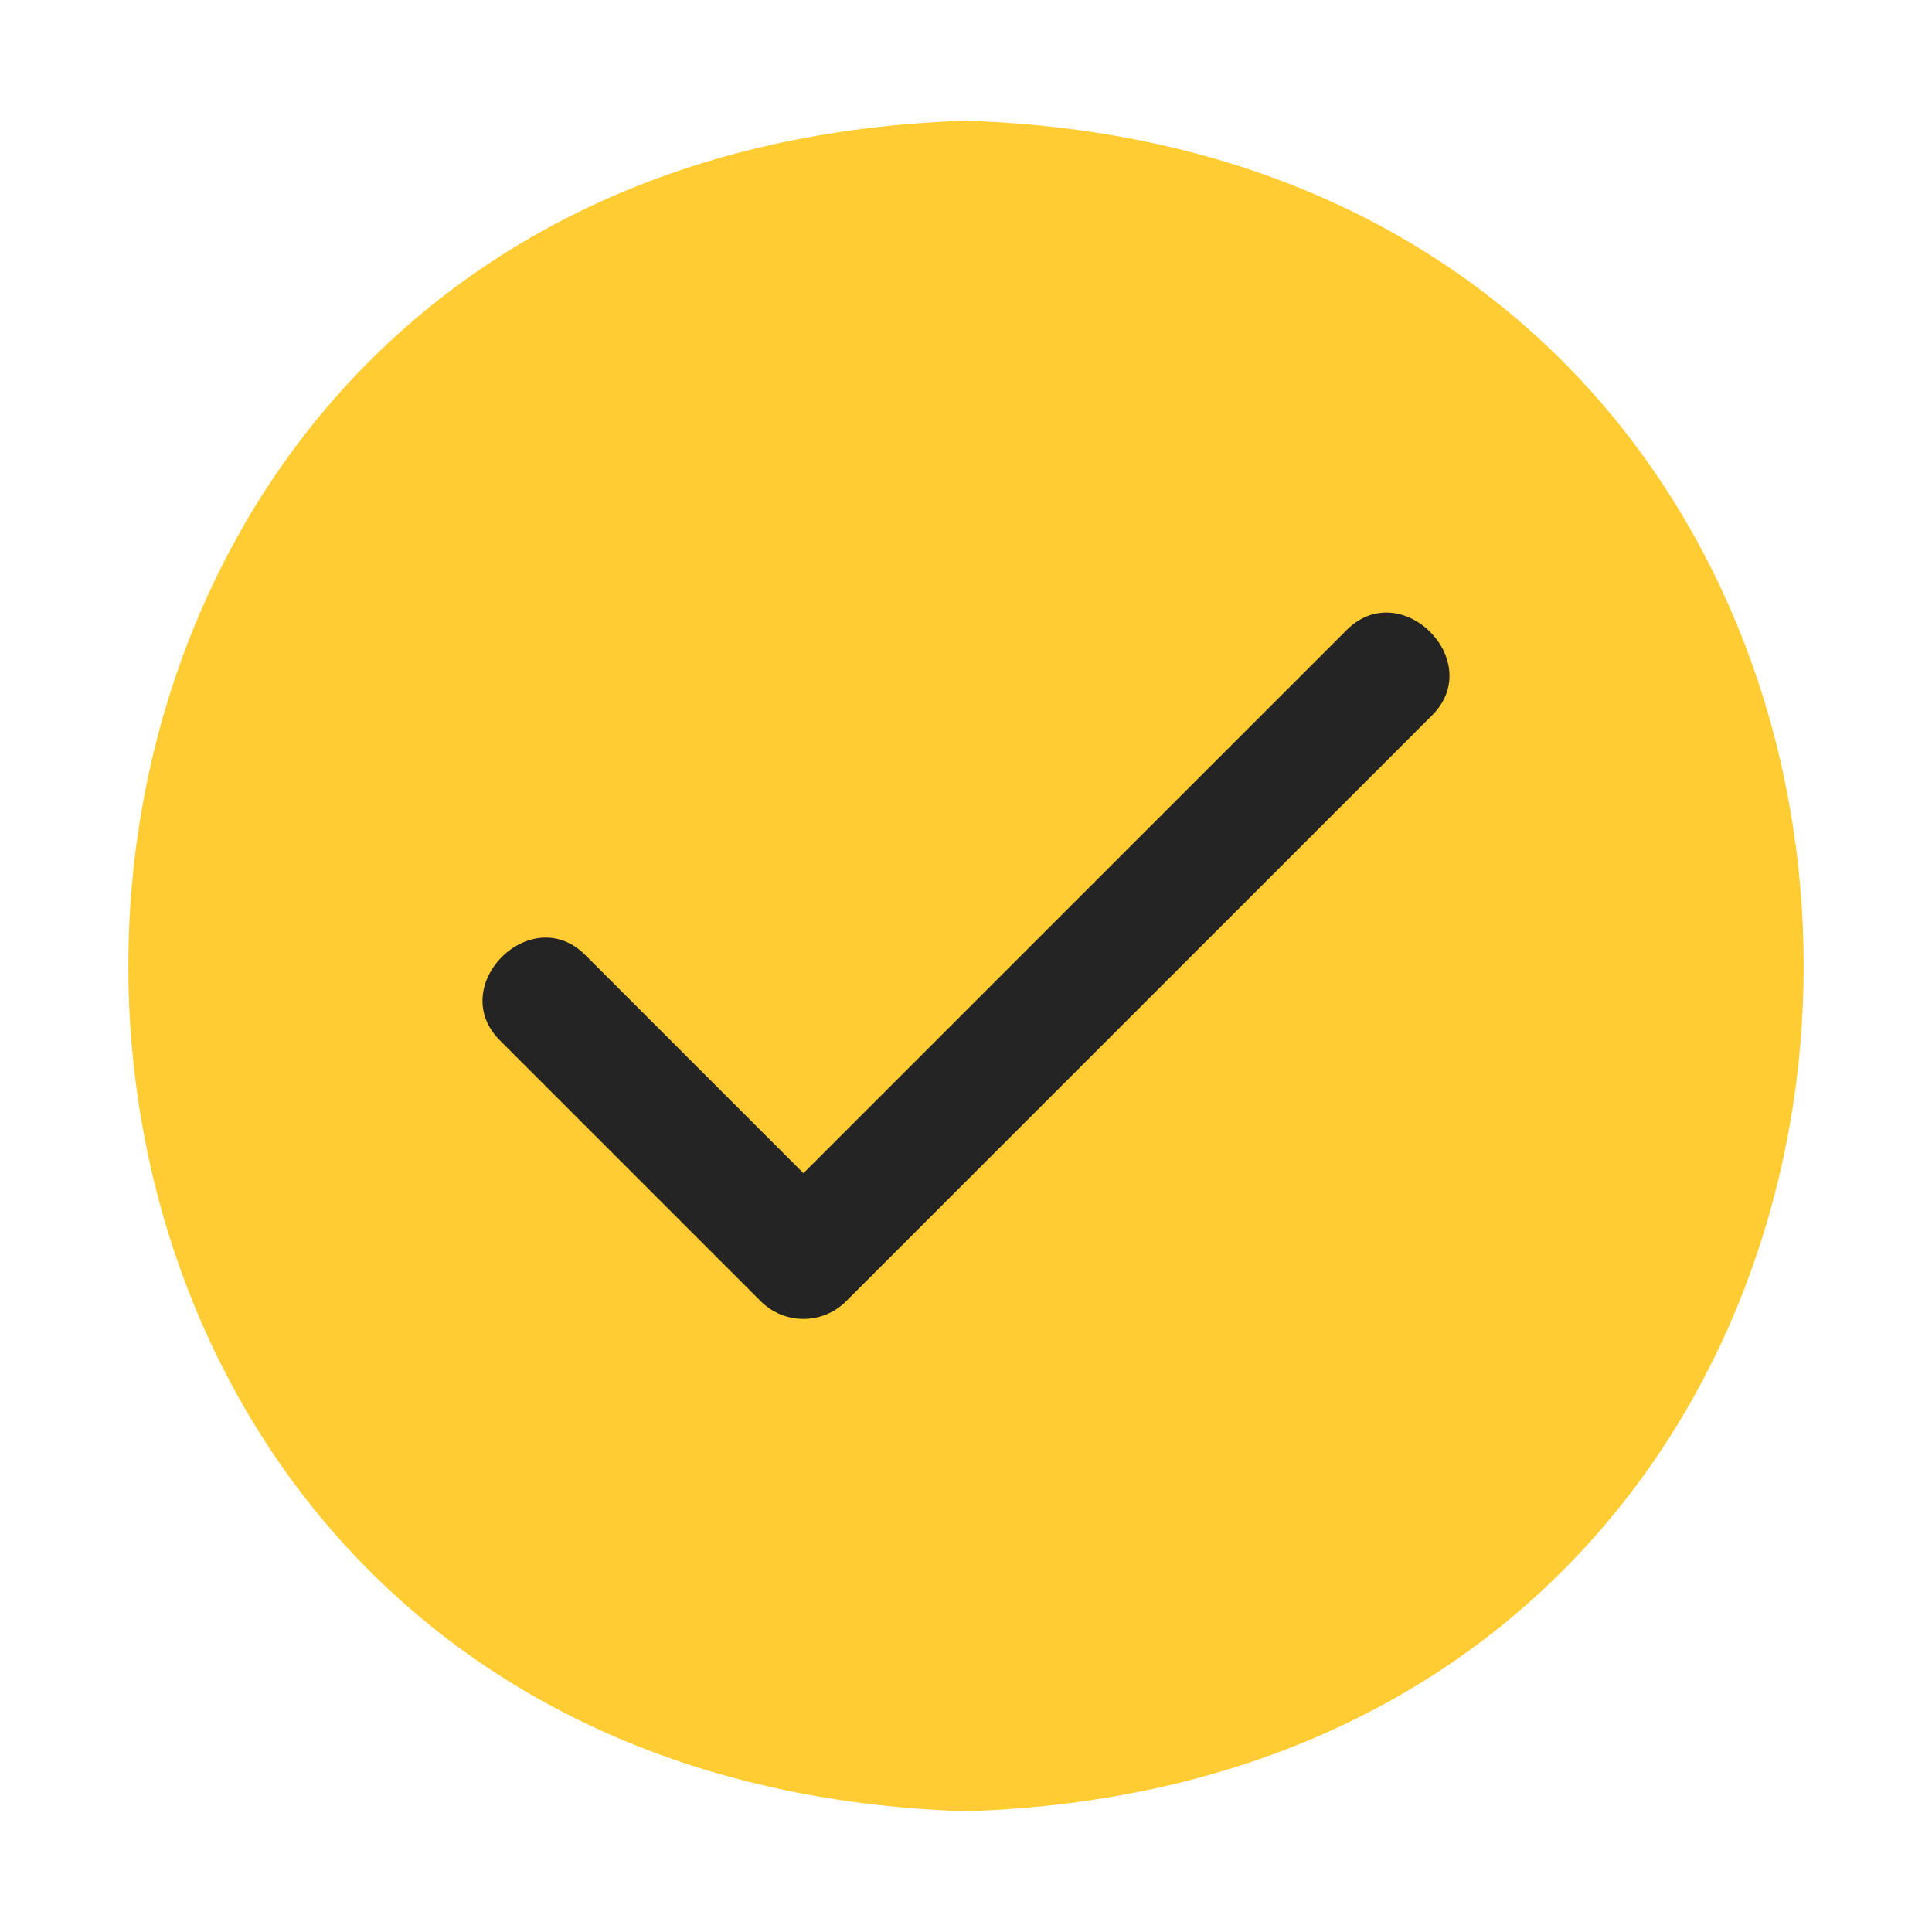
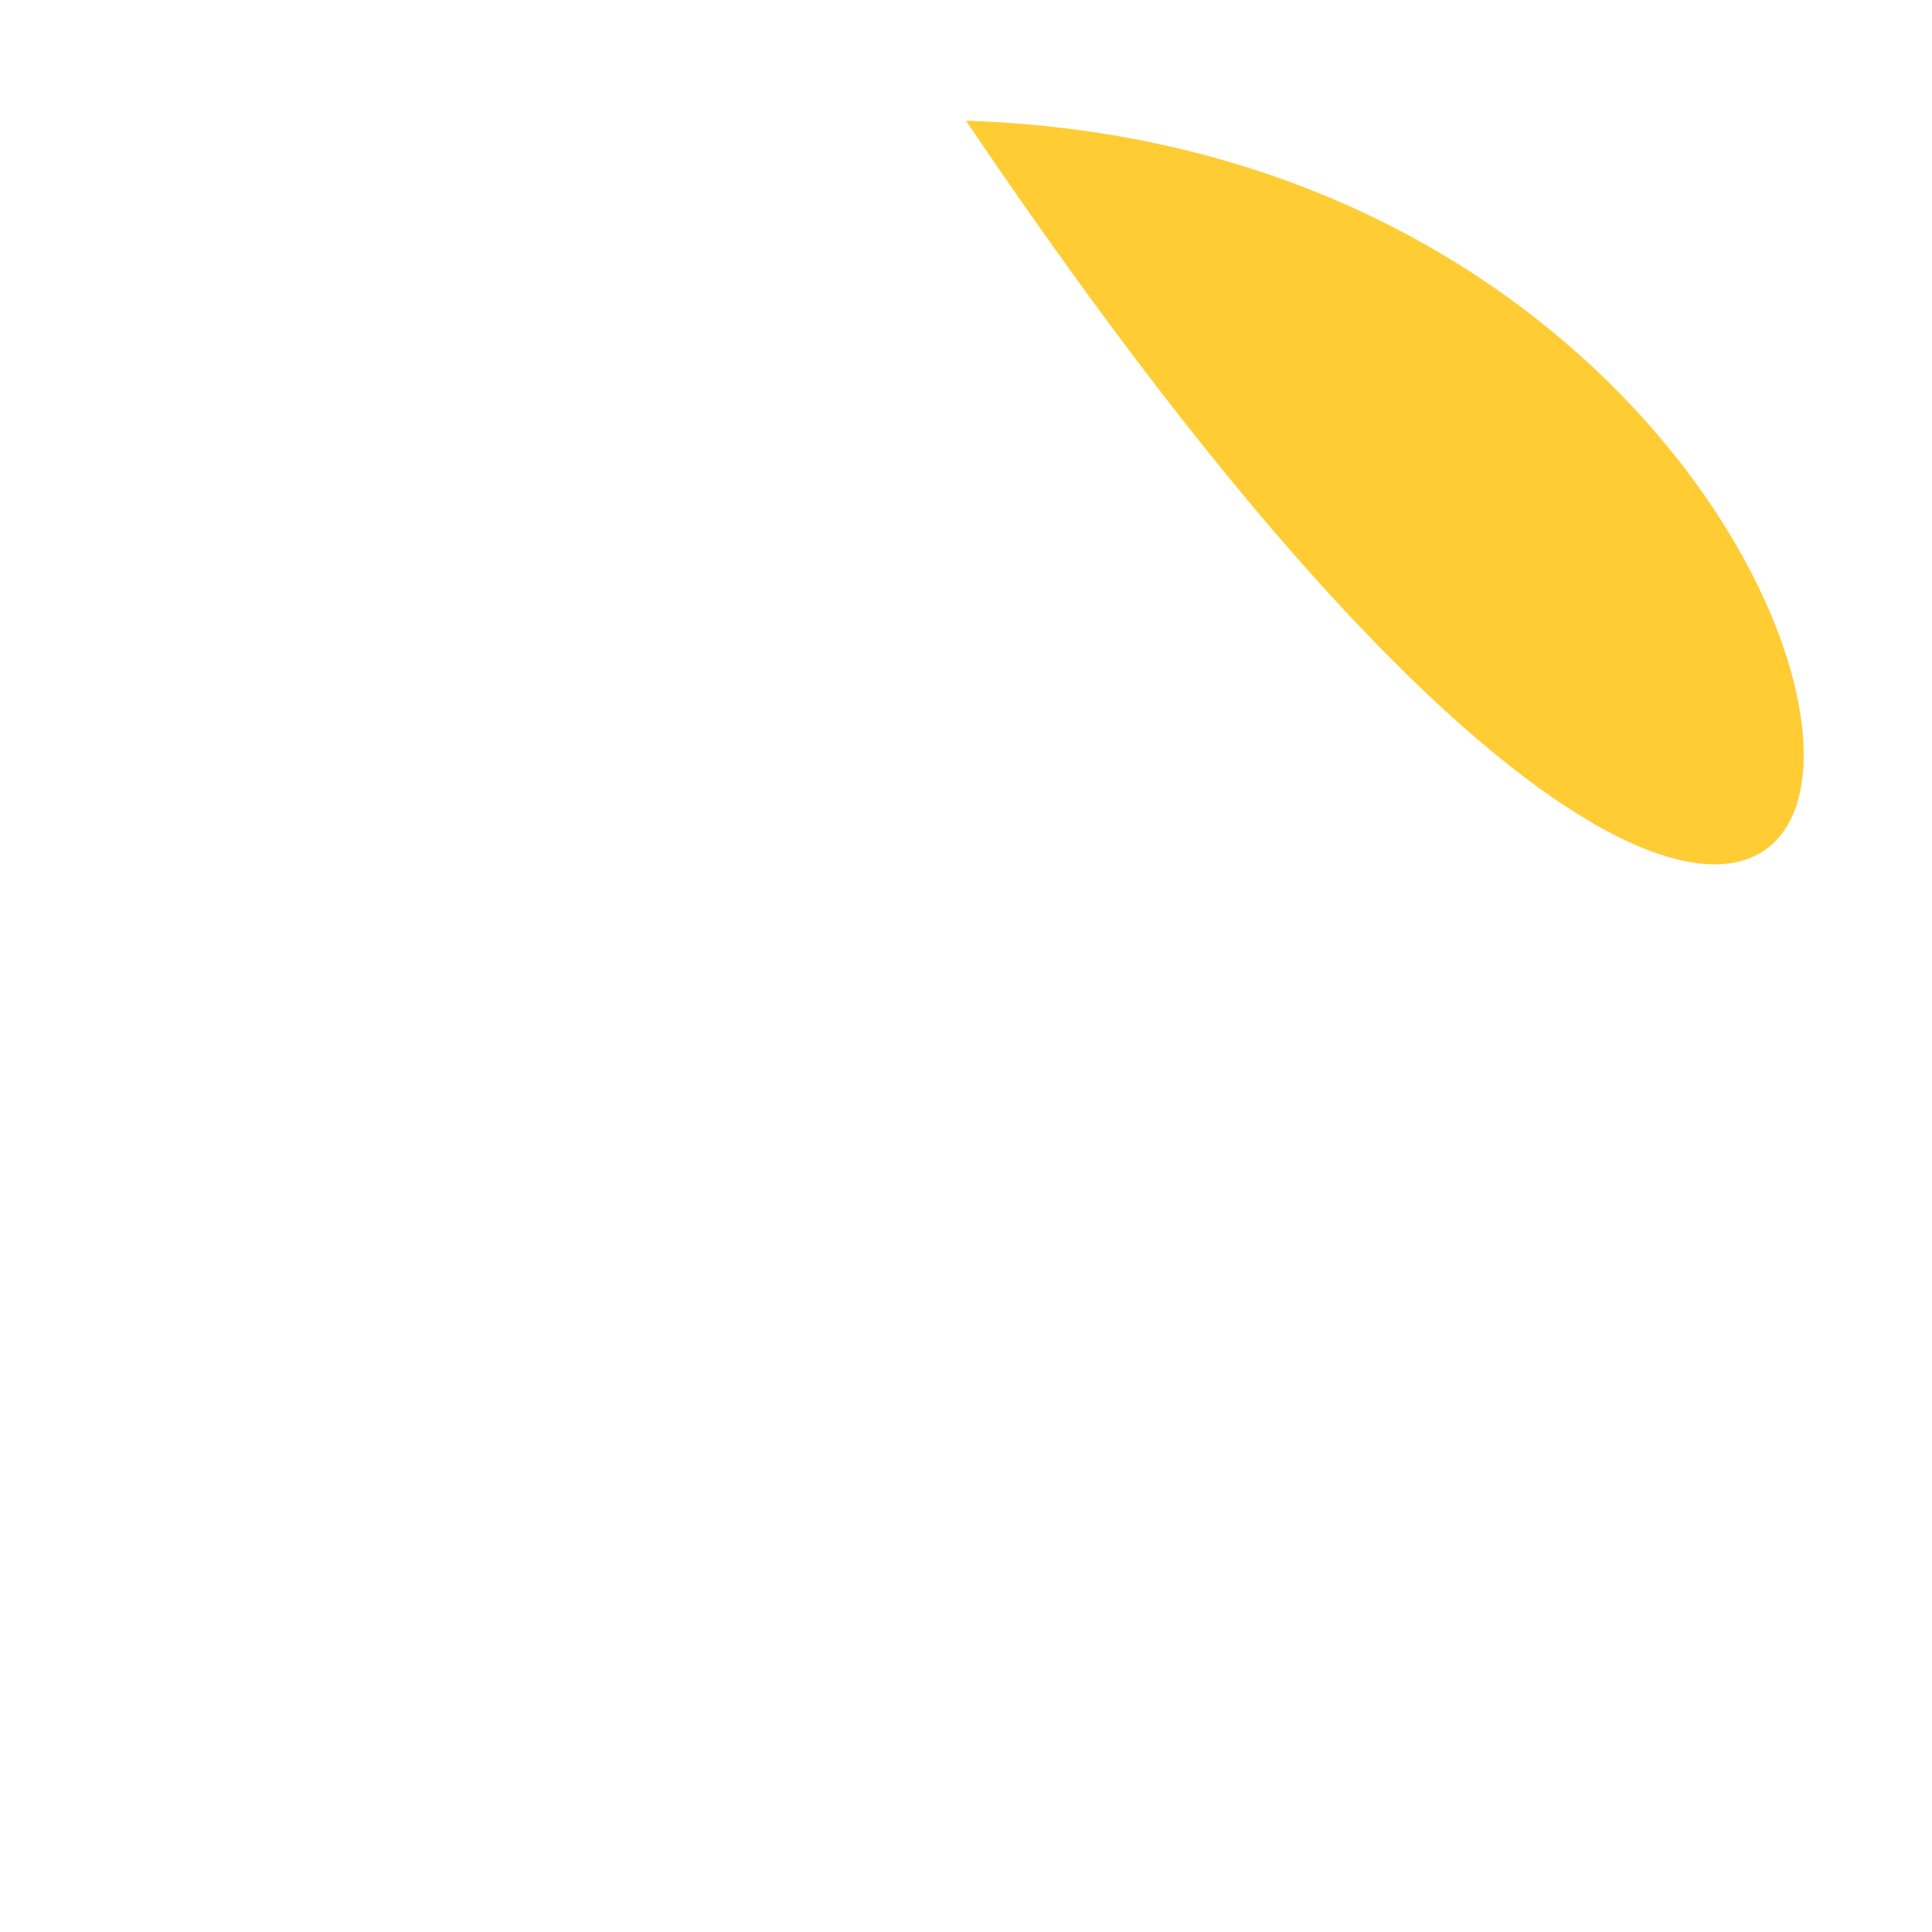
<svg xmlns="http://www.w3.org/2000/svg" width="82" height="82" viewBox="0 0 82 82" fill="none">
-   <path d="M41 5.125C-6.4 6.626 -6.411 75.367 41 76.875C88.4 75.374 88.412 6.633 41 5.125Z" fill="#FFCC33" />
-   <path d="M60.749 30.395L35.912 55.229C35.675 55.467 35.392 55.656 35.081 55.785C34.77 55.913 34.437 55.98 34.101 55.98C33.764 55.98 33.431 55.913 33.12 55.785C32.809 55.656 32.527 55.467 32.289 55.229L21.251 44.191C18.865 41.876 22.558 38.181 24.874 40.567L34.101 49.794L57.126 26.771C59.442 24.385 63.135 28.08 60.749 30.395V30.395Z" fill="#242424" />
+   <path d="M41 5.125C88.4 75.374 88.412 6.633 41 5.125Z" fill="#FFCC33" />
</svg>